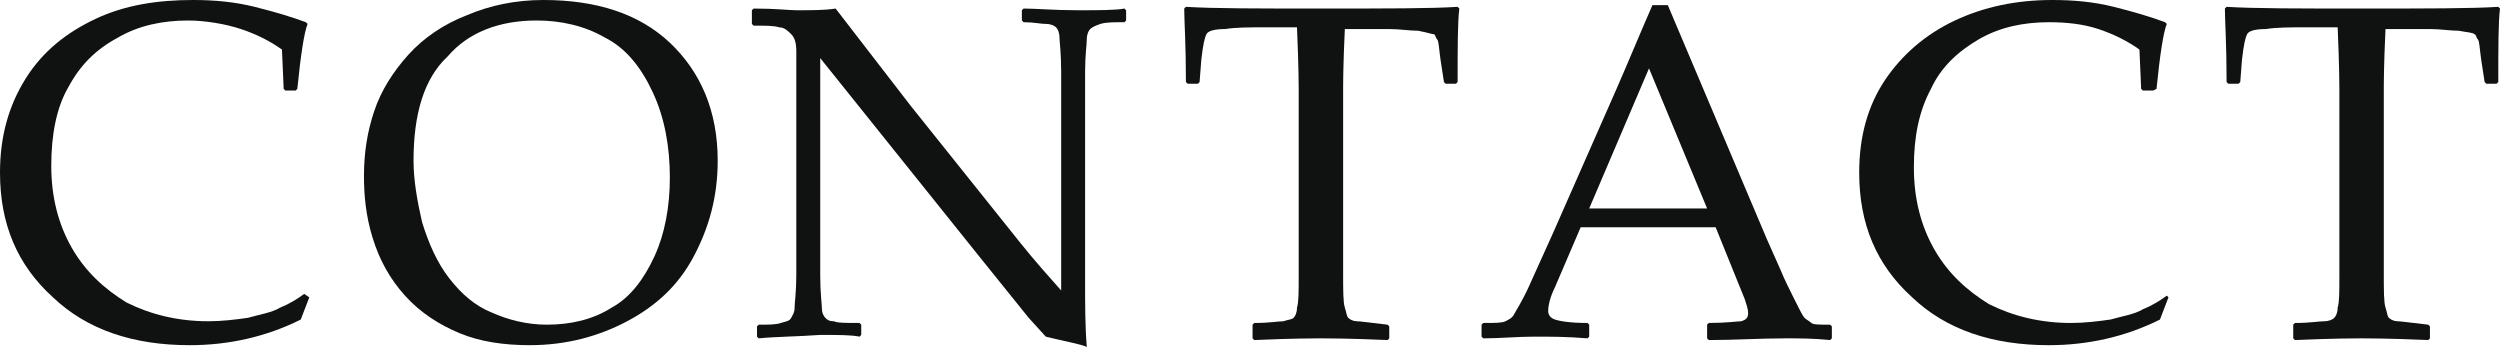
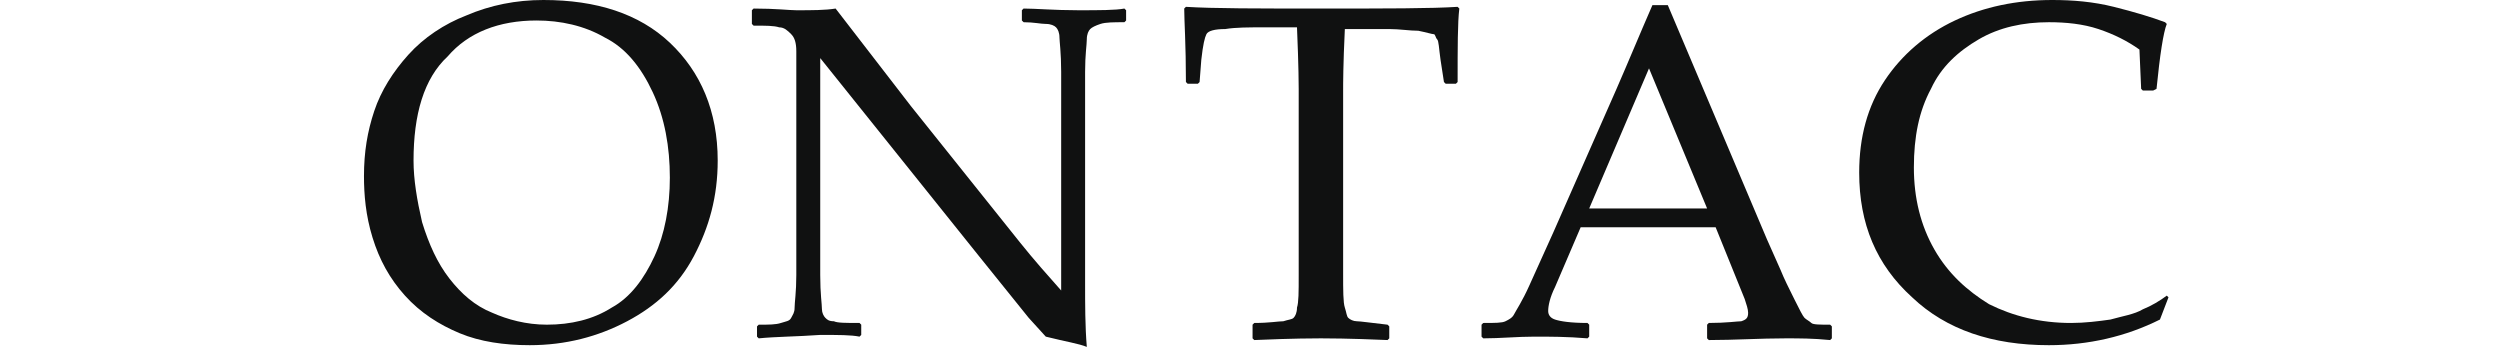
<svg xmlns="http://www.w3.org/2000/svg" version="1.1" id="レイヤー_1" x="0px" y="0px" width="146.3px" height="20.3px" viewBox="0 0 146.3 20.3" enable-background="new 0 0 146.3 20.3" xml:space="preserve">
  <g>
    <g>
-       <path fill="#101111" d="M18.1,17.4l-0.5,1.3c-2,1-4.2,1.5-6.5,1.5c-3.3,0-6-0.9-8-2.8C1,15.5,0,13.1,0,10.1C0,8,0.5,6.2,1.5,4.6    s2.4-2.7,4.1-3.5S9.2,0,11.3,0c1.2,0,2.4,0.1,3.6,0.4c1.2,0.3,2.2,0.6,3,0.9l0.1,0.1c-0.2,0.5-0.4,1.8-0.6,3.8l-0.1,0.1h-0.6    l-0.1-0.1l-0.1-2.3c-0.7-0.5-1.5-0.9-2.4-1.2S12,1.2,11,1.2c-1.5,0-2.9,0.3-4.1,1C5.6,2.9,4.7,3.8,4,5.1C3.3,6.3,3,7.9,3,9.7    c0,1.8,0.4,3.4,1.2,4.8s1.9,2.4,3.2,3.2c1.4,0.7,3,1.1,4.8,1.1c0.8,0,1.6-0.1,2.3-0.2c0.7-0.2,1.4-0.3,1.9-0.6    c0.5-0.2,1-0.5,1.4-0.8L18.1,17.4z" />
      <path fill="#101111" d="M21.3,10.3c0-1.4,0.2-2.6,0.6-3.8c0.4-1.2,1.1-2.3,2-3.3s2.1-1.8,3.4-2.3C28.7,0.3,30.2,0,31.8,0    c3.1,0,5.6,0.8,7.4,2.5c1.8,1.7,2.8,4,2.8,6.9c0,2.1-0.5,3.9-1.4,5.6s-2.2,2.9-3.9,3.8s-3.6,1.4-5.7,1.4c-1.5,0-2.9-0.2-4.1-0.7    c-1.2-0.5-2.3-1.2-3.2-2.2c-0.9-1-1.5-2.1-1.9-3.4S21.3,11.4,21.3,10.3z M24.2,9.4c0,1.1,0.2,2.3,0.5,3.6c0.4,1.3,0.9,2.4,1.6,3.3    c0.7,0.9,1.5,1.6,2.5,2c0.9,0.4,2,0.7,3.2,0.7c1.4,0,2.7-0.3,3.8-1c1.1-0.6,1.9-1.7,2.5-3s0.9-2.9,0.9-4.6c0-1.8-0.3-3.5-1-5    s-1.6-2.6-2.8-3.2c-1.2-0.7-2.6-1-4-1c-2.2,0-4,0.7-5.2,2.1C24.8,4.6,24.2,6.7,24.2,9.4z" />
      <path fill="#101111" d="M44.4,19.8l-0.1-0.1v-0.6l0.1-0.1c0.6,0,1,0,1.3-0.1c0.3-0.1,0.5-0.1,0.6-0.3s0.2-0.3,0.2-0.6    c0-0.3,0.1-0.9,0.1-1.9c0-1,0-1.7,0-2.1v-11c0-0.5-0.1-0.8-0.3-1c-0.2-0.2-0.4-0.4-0.7-0.4c-0.3-0.1-0.8-0.1-1.5-0.1l-0.1-0.1V0.6    l0.1-0.1c1.3,0,2.1,0.1,2.5,0.1c0.9,0,1.7,0,2.3-0.1l4.4,5.7l6.4,8c0.8,1,1.6,1.9,2.4,2.8V6.3c0-0.3,0-1,0-2.1    c0-1.1-0.1-1.8-0.1-2c0-0.3-0.1-0.5-0.2-0.6c-0.1-0.1-0.3-0.2-0.6-0.2s-0.7-0.1-1.3-0.1l-0.1-0.1V0.6l0.1-0.1    c0.7,0,1.8,0.1,3.2,0.1c1.2,0,2.2,0,2.7-0.1l0.1,0.1v0.6l-0.1,0.1c-0.6,0-1.1,0-1.4,0.1s-0.5,0.2-0.6,0.3S63.6,2,63.6,2.3    c0,0.3-0.1,0.9-0.1,1.9c0,1,0,1.7,0,2.1v6.5l0,3.8c0,1.2,0,2.5,0.1,3.7c-0.5-0.2-1.2-0.3-2.4-0.6l-1-1.1L57.3,15L48,3.4v10.5    c0,0.4,0,1.2,0,2.2c0,1.1,0.1,1.7,0.1,2c0,0.2,0.1,0.4,0.2,0.5c0.1,0.1,0.2,0.2,0.5,0.2c0.2,0.1,0.7,0.1,1.5,0.1l0.1,0.1v0.6    l-0.1,0.1c-0.5-0.1-1.2-0.1-2.3-0.1C46.6,19.7,45.4,19.7,44.4,19.8z" />
      <path fill="#101111" d="M85.3,0.4l0.1,0.1c-0.1,0.8-0.1,2.3-0.1,4.3l-0.1,0.1h-0.6l-0.1-0.1l-0.2-1.3c-0.1-0.7-0.1-1.1-0.2-1.2    S84,2,83.9,2S83.5,1.9,83,1.8c-0.5,0-1.1-0.1-1.7-0.1h-2.6c-0.1,2.1-0.1,3.2-0.1,3.6v8l0,2.7c0,1,0,1.7,0.1,2s0.1,0.5,0.2,0.6    c0.1,0.1,0.3,0.2,0.5,0.2s0.9,0.1,1.8,0.2l0.1,0.1v0.7l-0.1,0.1c-2.3-0.1-3.6-0.1-3.9-0.1c-0.3,0-1.6,0-3.9,0.1l-0.1-0.1V19    l0.1-0.1c0.9,0,1.4-0.1,1.7-0.1c0.3-0.1,0.5-0.1,0.6-0.2s0.2-0.3,0.2-0.6c0.1-0.3,0.1-0.9,0.1-1.9l0-2.9v-8c0-0.1,0-1.3-0.1-3.6    h-2c-0.8,0-1.6,0-2.2,0.1c-0.6,0-1,0.1-1.1,0.3s-0.2,0.6-0.3,1.5l-0.1,1.3l-0.1,0.1h-0.6l-0.1-0.1c0-2.2-0.1-3.6-0.1-4.3l0.1-0.1    c1.6,0.1,4.2,0.1,7.9,0.1C81.1,0.5,83.8,0.5,85.3,0.4z" />
      <path fill="#101111" d="M86.8,19.8l-0.1-0.1V19l0.1-0.1c0.7,0,1.1,0,1.3-0.1s0.4-0.2,0.5-0.4s0.5-0.8,0.9-1.7l1.4-3.1l3.7-8.4    c0.7-1.6,1.4-3.3,2.1-4.9h0.9l5.8,13.7l0.8,1.8c0.2,0.5,0.5,1.1,0.8,1.7s0.5,1,0.6,1.1s0.3,0.2,0.4,0.3s0.5,0.1,1.1,0.1l0.1,0.1    v0.7l-0.1,0.1c-1-0.1-1.8-0.1-2.6-0.1c-1.5,0-3,0.1-4.5,0.1l-0.1-0.1V19l0.1-0.1c1,0,1.7-0.1,1.9-0.1c0.3-0.1,0.4-0.2,0.4-0.5    c0-0.2-0.1-0.5-0.2-0.8l-1.7-4.2h-7.9L91,16.8c-0.3,0.6-0.4,1.1-0.4,1.4c0,0.2,0.1,0.4,0.4,0.5s0.9,0.2,1.9,0.2L93,19v0.7    l-0.1,0.1c-1.2-0.1-2.2-0.1-3.1-0.1C88.8,19.7,87.8,19.8,86.8,19.8z M93,12.2h6.9l-3.4-8.2L93,12.2z" />
      <path fill="#101111" d="M126.9,17.4l-0.5,1.3c-2,1-4.2,1.5-6.5,1.5c-3.3,0-6-0.9-8-2.8c-2.1-1.9-3.1-4.3-3.1-7.3    c0-2.1,0.5-3.9,1.5-5.4s2.4-2.7,4.1-3.5S118,0,120.1,0c1.2,0,2.4,0.1,3.6,0.4c1.2,0.3,2.2,0.6,3,0.9l0.1,0.1    c-0.2,0.5-0.4,1.8-0.6,3.8L126,5.3h-0.6l-0.1-0.1l-0.1-2.3c-0.7-0.5-1.5-0.9-2.4-1.2s-1.9-0.4-2.9-0.4c-1.5,0-2.9,0.3-4.1,1    c-1.2,0.7-2.2,1.6-2.8,2.9c-0.7,1.3-1,2.8-1,4.6c0,1.8,0.4,3.4,1.2,4.8s1.9,2.4,3.2,3.2c1.4,0.7,3,1.1,4.8,1.1    c0.8,0,1.6-0.1,2.3-0.2c0.7-0.2,1.4-0.3,1.9-0.6c0.5-0.2,1-0.5,1.4-0.8L126.9,17.4z" />
-       <path fill="#101111" d="M146.2,0.4l0.1,0.1c-0.1,0.8-0.1,2.3-0.1,4.3l-0.1,0.1h-0.6l-0.1-0.1l-0.2-1.3c-0.1-0.7-0.1-1.1-0.2-1.2    S144.9,2,144.8,2c-0.1-0.1-0.4-0.1-0.9-0.2c-0.5,0-1.1-0.1-1.7-0.1h-2.6c-0.1,2.1-0.1,3.2-0.1,3.6v8l0,2.7c0,1,0,1.7,0.1,2    s0.1,0.5,0.2,0.6s0.3,0.2,0.5,0.2s0.9,0.1,1.8,0.2l0.1,0.1v0.7l-0.1,0.1c-2.3-0.1-3.6-0.1-3.9-0.1c-0.3,0-1.6,0-3.9,0.1l-0.1-0.1    V19l0.1-0.1c0.9,0,1.4-0.1,1.7-0.1s0.5-0.1,0.6-0.2s0.2-0.3,0.2-0.6c0.1-0.3,0.1-0.9,0.1-1.9l0-2.9v-8c0-0.1,0-1.3-0.1-3.6h-2    c-0.8,0-1.6,0-2.2,0.1c-0.6,0-1,0.1-1.1,0.3s-0.2,0.6-0.3,1.5l-0.1,1.3l-0.1,0.1h-0.6l-0.1-0.1c0-2.2-0.1-3.6-0.1-4.3l0.1-0.1    c1.6,0.1,4.2,0.1,7.9,0.1C142,0.5,144.7,0.5,146.2,0.4z" />
    </g>
  </g>
</svg>